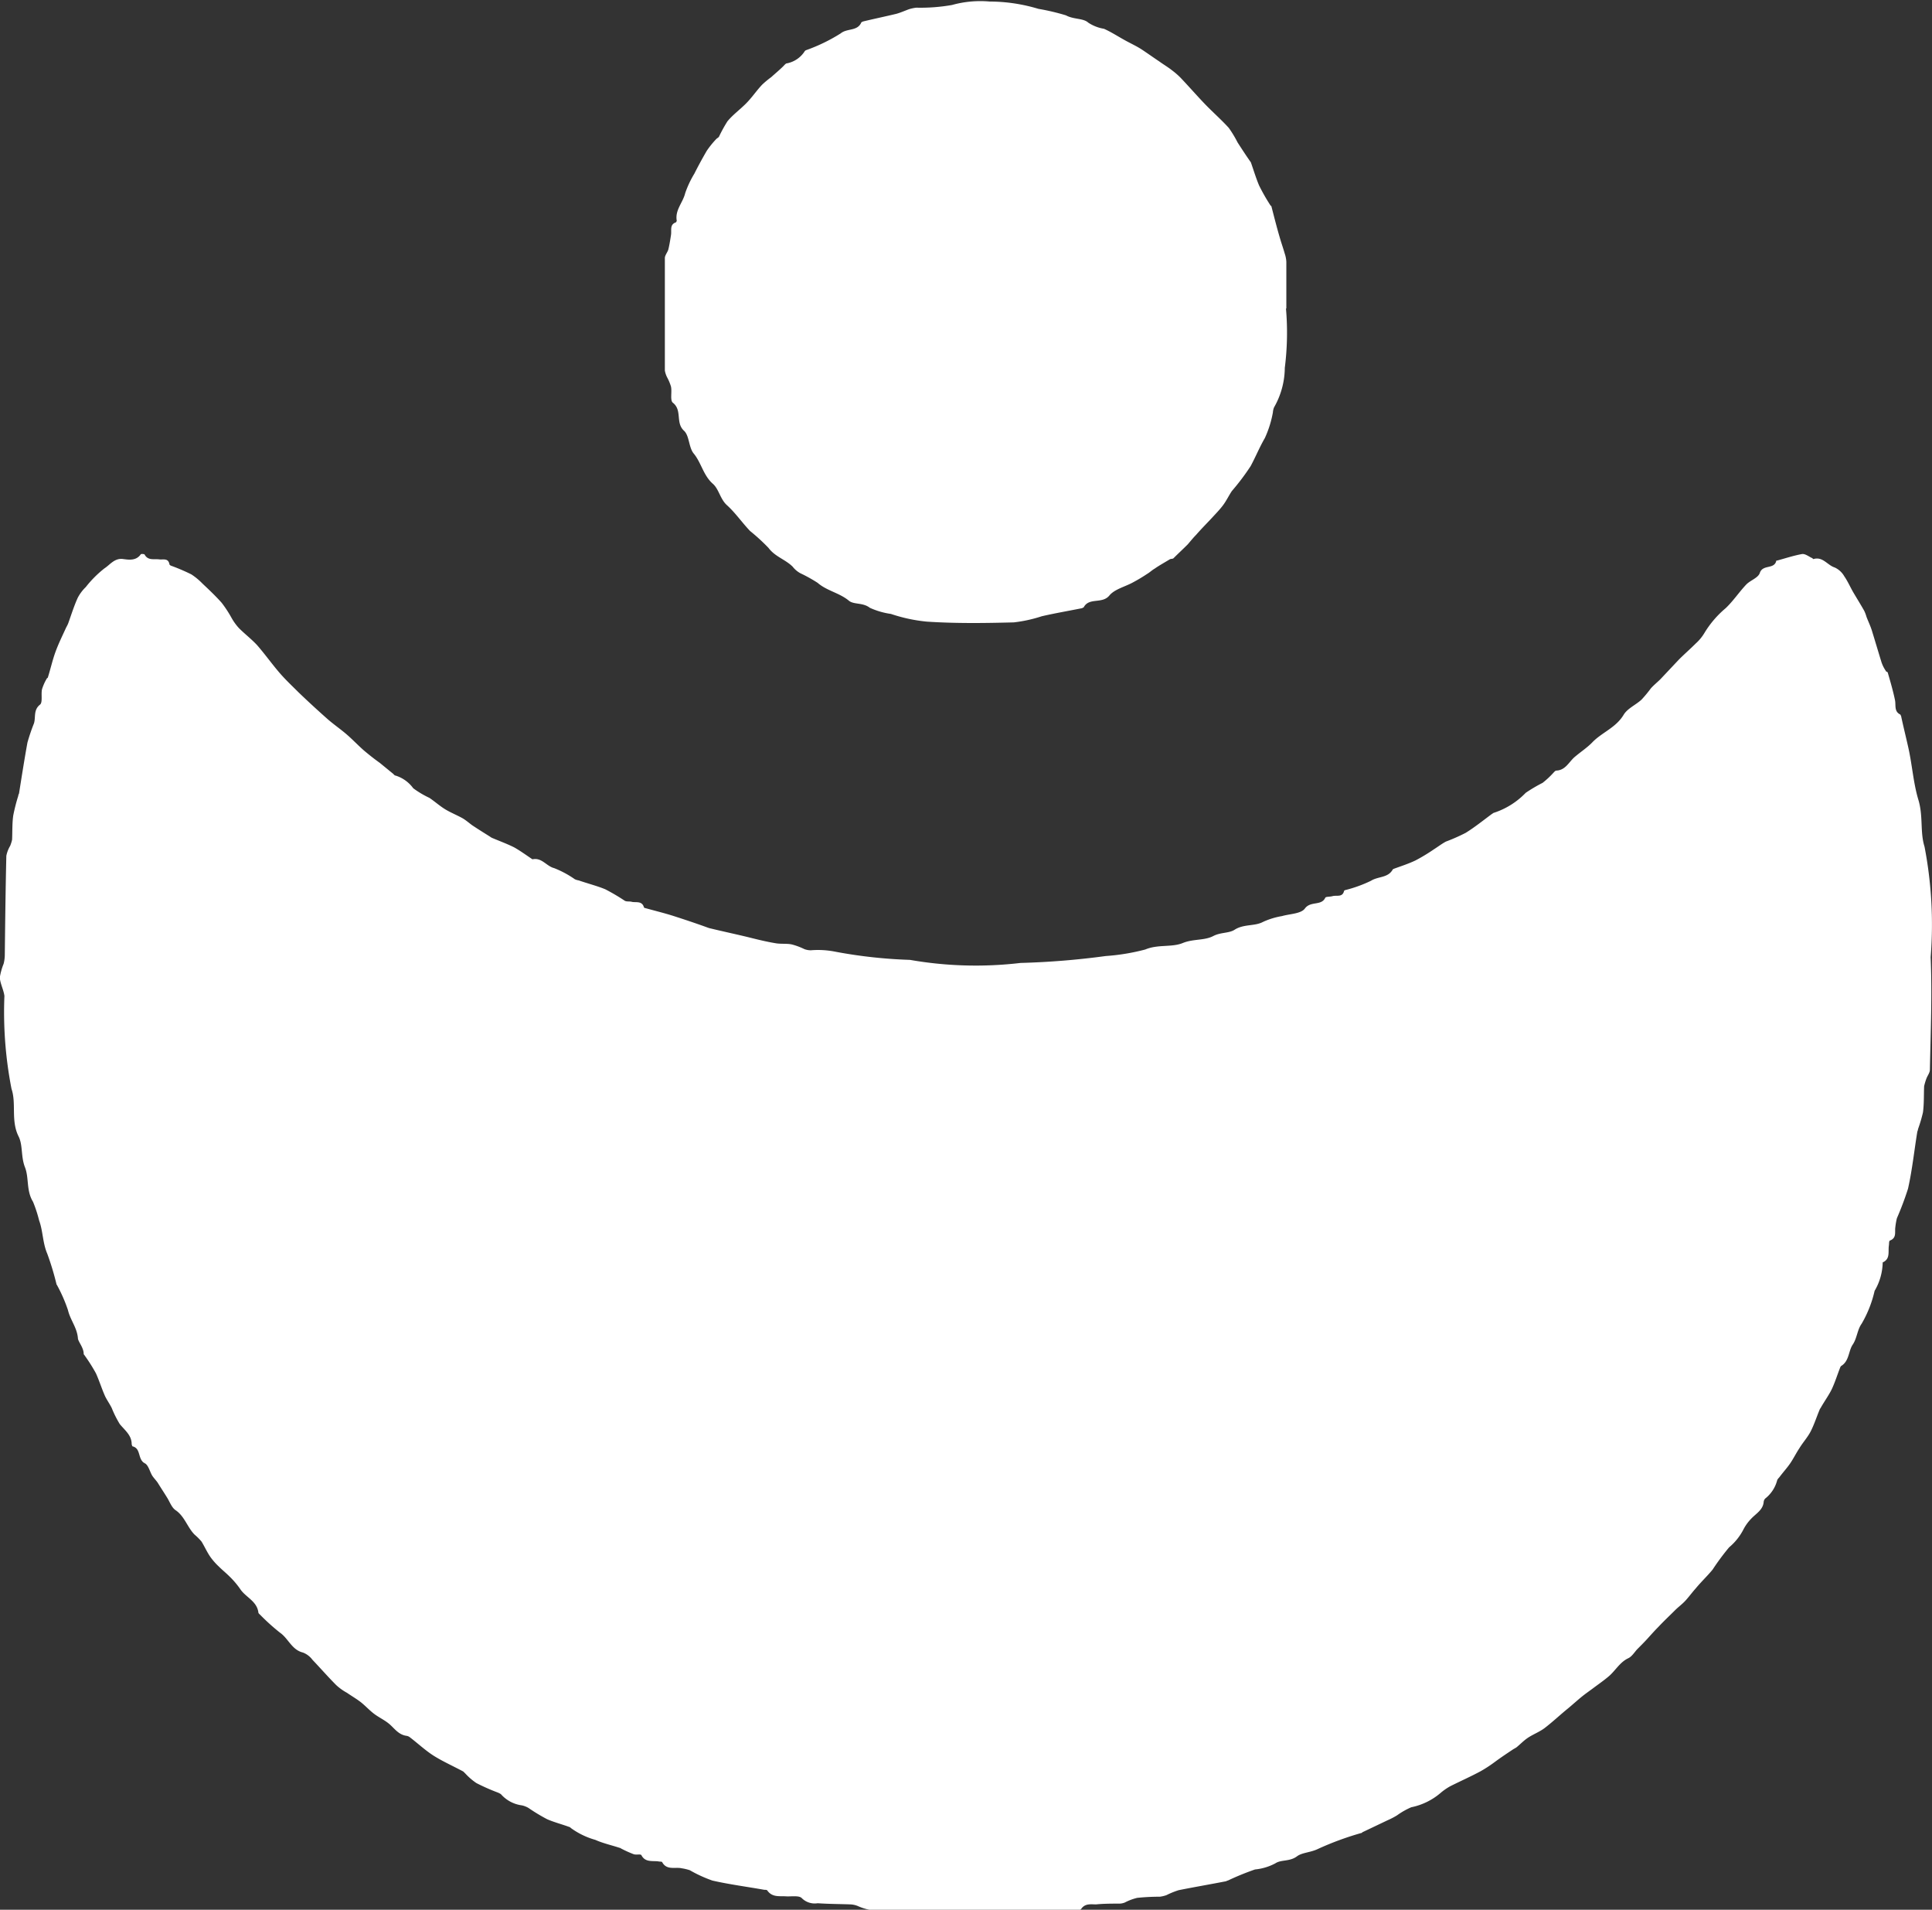
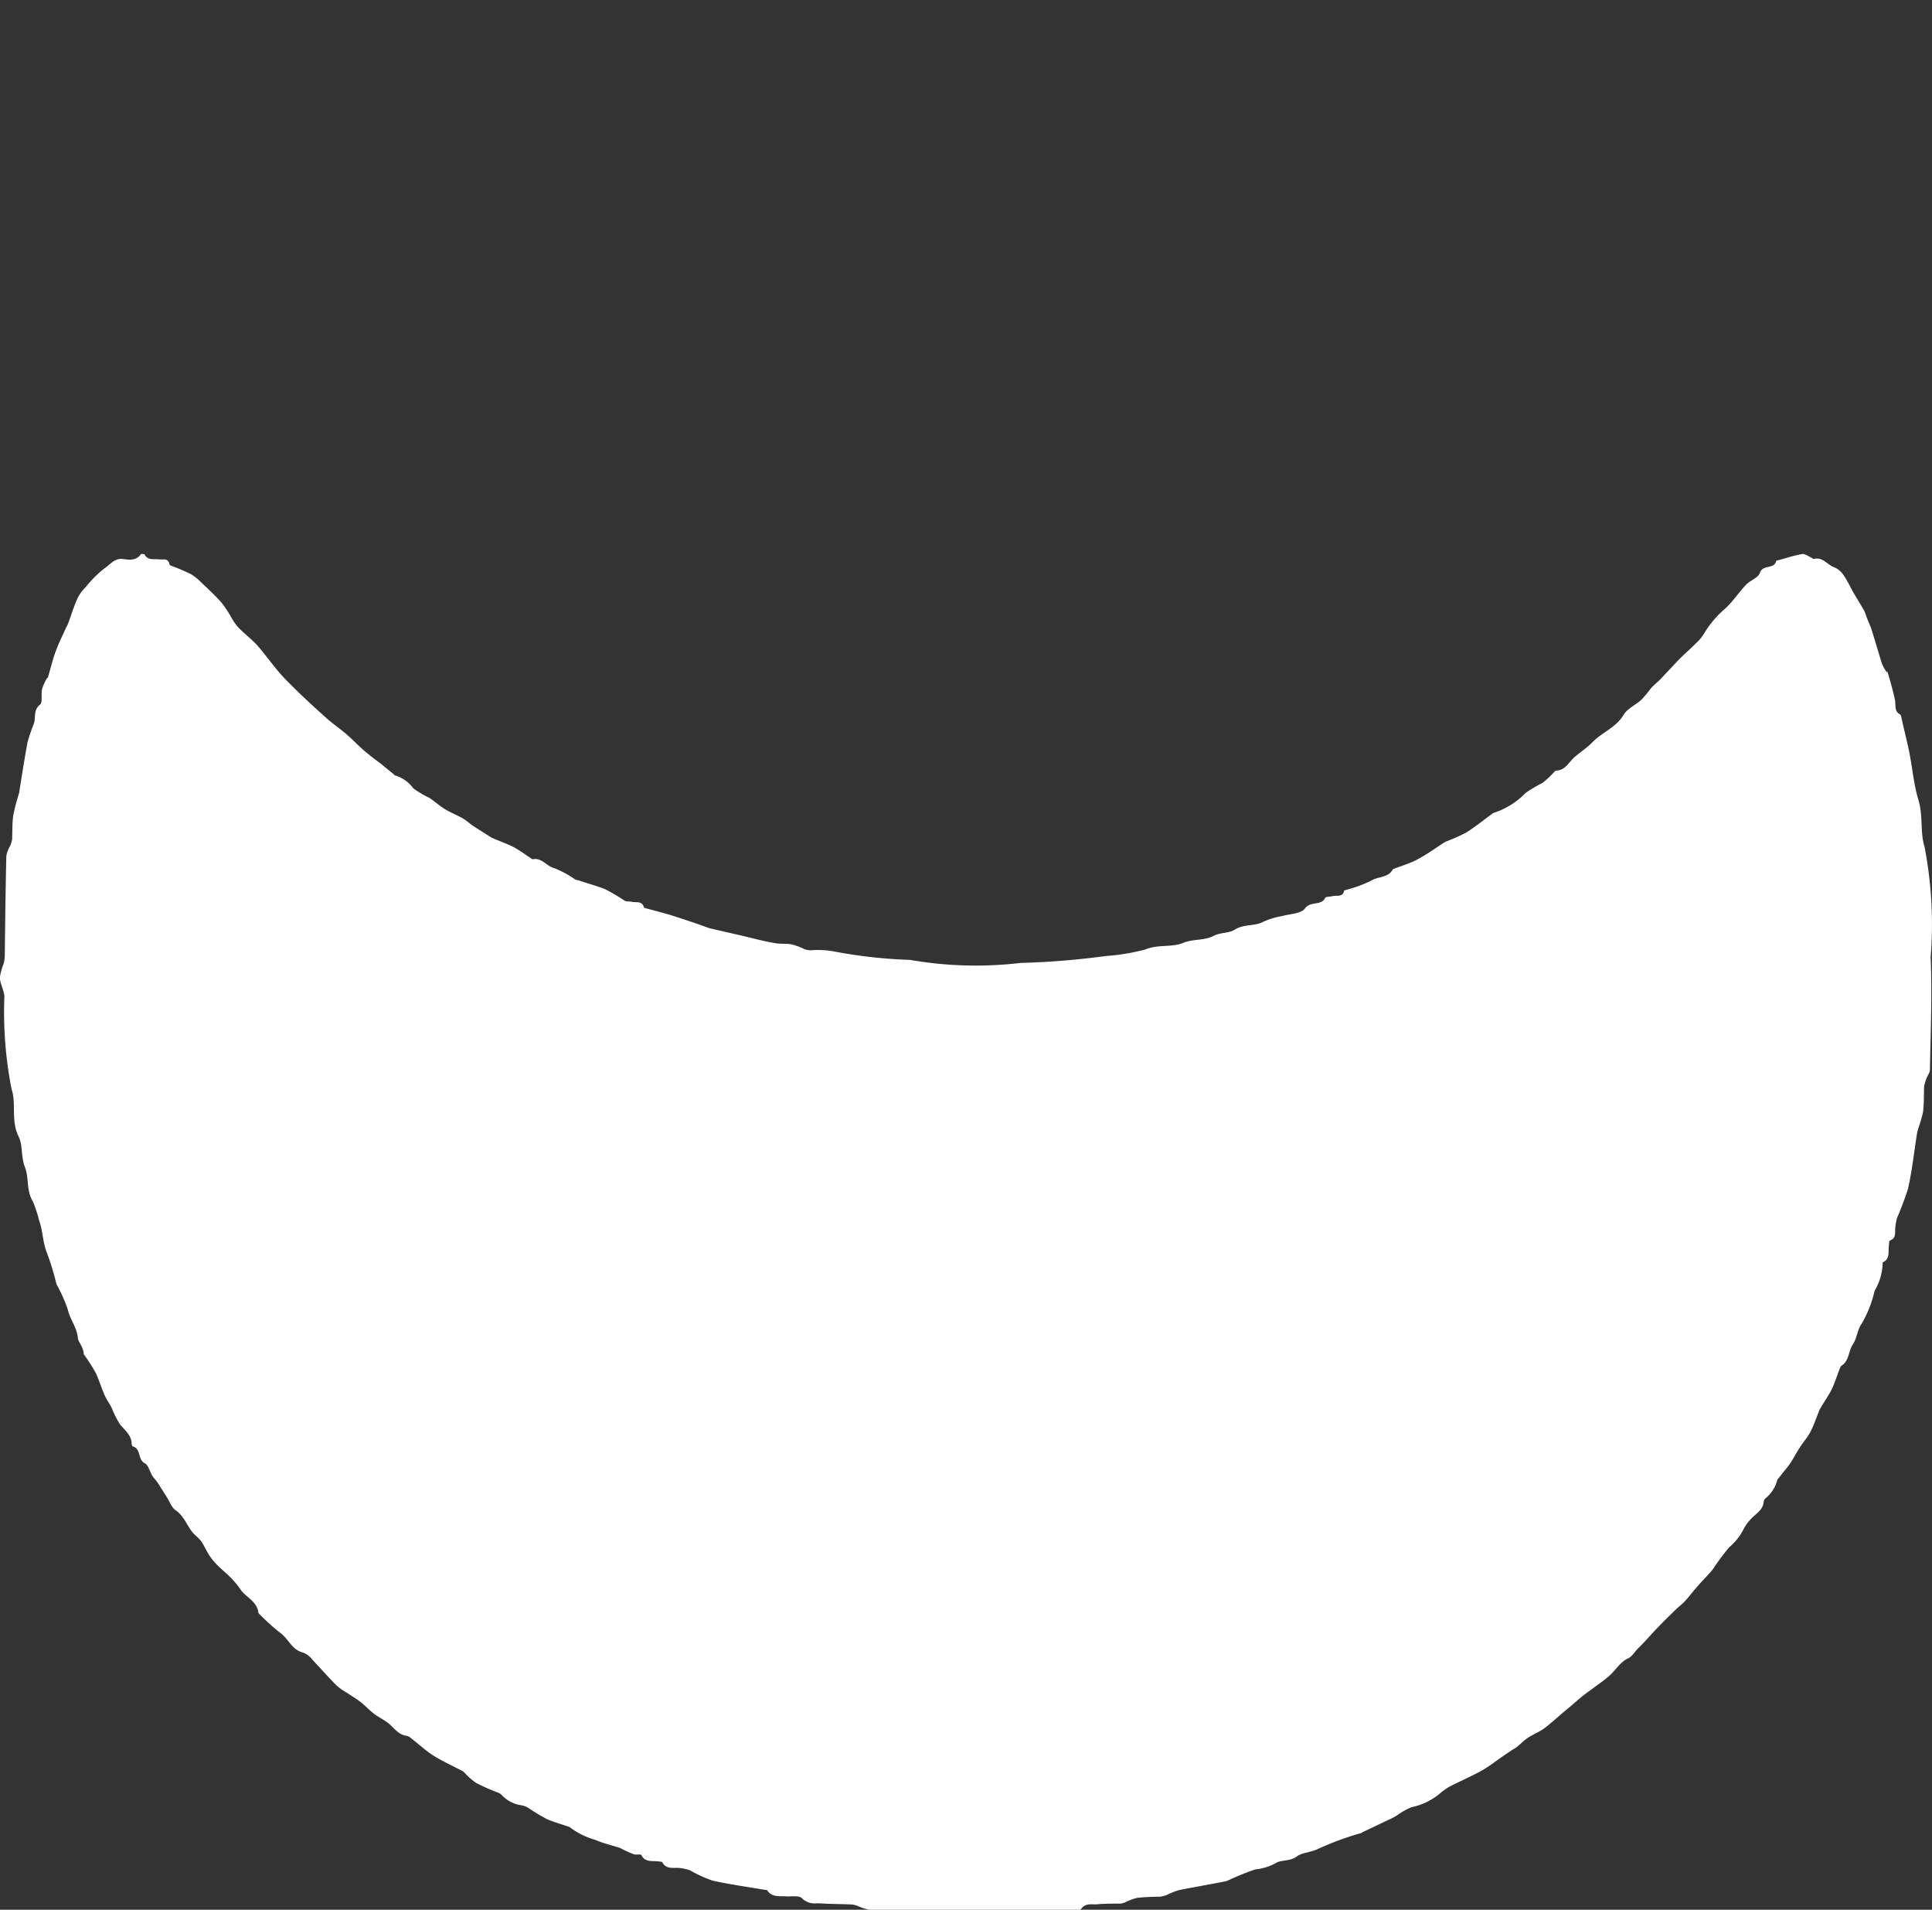
<svg xmlns="http://www.w3.org/2000/svg" viewBox="0 0 50.33 49.74" height="49.74" width="50.33">
  <rect x="0" y="0" width="50.33" height="49.74" fill="#333333" stroke="none" />
  <defs>
    <clipPath id="clip-path">
      <rect fill="#fff" transform="translate(0.485)" height="49.74" width="50.33" data-name="Rectangle 329" id="Rectangle_329" />
    </clipPath>
  </defs>
  <g clip-path="url(#clip-path)" transform="translate(-0.485)" data-name="Type=ic-paleoketo-solid" id="Type_ic-paleoketo-solid">
    <path fill="#fff" transform="translate(0 -0.02)" d="M25.765,49.76h-2.63a1.39,1.39,0,0,1-.31-.1.585.585,0,0,0-.19-.04c-.28-.01-.57-.01-.85-.03a.476.476,0,0,1-.41-.13c-.07-.08-.28-.04-.42-.05-.17-.01-.35.03-.48-.15-.01-.02-.05-.02-.08-.02-.45-.08-.91-.14-1.35-.24a3.469,3.469,0,0,1-.59-.27,1.291,1.291,0,0,0-.21-.05c-.17-.04-.39.06-.51-.16-.01-.02-.07-.01-.1-.02-.16-.02-.34.03-.44-.16-.02-.04-.14,0-.21-.03a2.917,2.917,0,0,1-.31-.14c-.01,0-.02-.02-.04-.02-.21-.07-.44-.12-.64-.21a2,2,0,0,1-.64-.31.085.085,0,0,0-.05-.03c-.19-.07-.39-.12-.57-.2a4.708,4.708,0,0,1-.48-.29.563.563,0,0,0-.18-.07.876.876,0,0,1-.54-.29.461.461,0,0,0-.1-.05,5.215,5.215,0,0,1-.54-.24,1.613,1.613,0,0,1-.28-.24l-.06-.06c-.26-.14-.53-.26-.77-.41-.22-.14-.41-.32-.62-.48a.18.18,0,0,0-.09-.04c-.21-.03-.31-.19-.45-.31-.12-.1-.27-.17-.39-.26s-.22-.2-.33-.29-.25-.17-.38-.26a1.419,1.419,0,0,1-.28-.2c-.21-.21-.41-.44-.62-.66a.559.559,0,0,0-.25-.19c-.29-.07-.38-.37-.6-.52a5.431,5.431,0,0,1-.51-.46c-.02-.02-.05-.04-.05-.07-.04-.29-.33-.39-.47-.6a2.22,2.22,0,0,0-.28-.33c-.09-.09-.19-.17-.28-.26a1.713,1.713,0,0,1-.22-.25c-.09-.13-.15-.27-.23-.4a1.53,1.53,0,0,0-.18-.18c-.19-.19-.26-.48-.5-.64-.1-.07-.15-.22-.22-.33-.08-.13-.16-.25-.24-.38-.04-.06-.1-.12-.14-.18-.07-.11-.1-.28-.2-.33-.19-.1-.09-.39-.32-.44a.2.2,0,0,1-.02-.06c0-.23-.18-.36-.31-.52a2.743,2.743,0,0,1-.21-.42c-.05-.1-.12-.2-.17-.3-.09-.2-.15-.4-.24-.6a4.434,4.434,0,0,0-.29-.46c-.01-.02-.03-.03-.03-.05,0-.16-.14-.31-.15-.4-.02-.28-.2-.48-.26-.74a4.009,4.009,0,0,0-.28-.64c0-.01-.02-.02-.02-.04a7.194,7.194,0,0,0-.24-.79c-.12-.28-.11-.59-.21-.86a3.515,3.515,0,0,0-.16-.49c-.18-.29-.1-.62-.21-.9s-.05-.58-.17-.81c-.2-.41-.05-.85-.18-1.23A10.4,10.4,0,0,1,.6,25.96c-.02-.16-.11-.32-.12-.48a1.615,1.615,0,0,1,.1-.36.969.969,0,0,0,.03-.23c.01-.86.02-1.72.04-2.58a.825.825,0,0,1,.1-.26.983.983,0,0,0,.05-.16c.01-.21,0-.42.03-.63a4.768,4.768,0,0,1,.13-.51.142.142,0,0,1,.02-.06c.07-.44.14-.89.22-1.33a4.913,4.913,0,0,1,.17-.5c.05-.16-.02-.35.16-.49.07-.06.02-.27.05-.4a1.307,1.307,0,0,1,.12-.27c0-.01.02-.02.03-.03.07-.22.12-.45.2-.67s.18-.42.28-.64a.929.929,0,0,0,.05-.1c.08-.22.15-.45.25-.67a1.08,1.08,0,0,1,.21-.28,2.84,2.84,0,0,1,.49-.49c.14-.09.26-.27.48-.24.15.02.34.05.46-.12.01-.02.09-.01.1,0,.09.17.25.11.39.13.1.01.23-.04.26.13,0,.01.02.02.03.03a5.15,5.15,0,0,1,.54.23,1.683,1.683,0,0,1,.29.24c.17.16.34.32.5.5a3.11,3.11,0,0,1,.25.38,1.42,1.42,0,0,0,.2.28c.15.15.32.28.47.44.21.24.4.51.61.75.15.17.31.32.47.48.25.24.5.47.76.7.16.14.35.27.51.41s.29.28.44.41c.13.11.27.22.41.32l.33.27c.03.02.05.06.08.06a.9.9,0,0,1,.46.33,2.453,2.453,0,0,0,.42.25c.15.1.29.23.45.32.14.08.29.14.43.22.08.05.15.11.23.17.15.1.31.2.47.3a.251.251,0,0,0,.07.04c.19.08.38.15.56.24.16.09.31.2.46.3a.035.035,0,0,0,.02.01c.24-.05.36.18.56.23a2.576,2.576,0,0,1,.54.29.381.381,0,0,0,.1.03c.23.08.47.14.69.23a5.235,5.235,0,0,1,.51.3c.05.03.13.01.19.03.11.02.26-.03.31.14,0,.01.02.02.03.02.25.07.5.13.75.21.31.1.61.2.91.31.01,0,.03.01.04.01.33.08.66.15.99.23.24.06.48.12.73.16.14.02.28,0,.41.03a1.755,1.755,0,0,1,.32.12.467.467,0,0,0,.17.03,2.3,2.3,0,0,1,.65.04,12.656,12.656,0,0,0,1.93.21,9.948,9.948,0,0,0,2.88.08,20.545,20.545,0,0,0,2.22-.18,5.538,5.538,0,0,0,1.03-.17c.33-.14.69-.05.98-.17.27-.11.56-.06.79-.18.19-.1.4-.07.55-.16.24-.16.53-.09.75-.21a1.956,1.956,0,0,1,.49-.15c.21-.06.5-.06.6-.2.15-.2.43-.06.53-.28.02-.03.12-.02.19-.04.11-.03.26.04.3-.14a.07.07,0,0,1,.04-.02,3.444,3.444,0,0,0,.66-.24c.19-.12.45-.07.57-.3a.031.031,0,0,0,.02-.01c.19-.07.38-.13.57-.22a4.708,4.708,0,0,0,.48-.29c.11-.07.2-.14.31-.2a4.829,4.829,0,0,0,.52-.23c.24-.15.45-.32.68-.49.02-.01.04-.03.05-.03a2.015,2.015,0,0,0,.83-.52,3.908,3.908,0,0,1,.44-.26,2.271,2.271,0,0,0,.28-.26c.02-.02.05-.06.08-.06.23-.01.32-.21.46-.34.16-.14.35-.26.49-.41.25-.25.6-.37.8-.7.1-.17.32-.26.47-.4a3.357,3.357,0,0,0,.24-.29c.08-.09.17-.16.25-.24l.48-.51c.14-.14.3-.28.44-.42a1.18,1.18,0,0,0,.23-.28,2.592,2.592,0,0,1,.55-.64c.2-.19.35-.42.54-.62.11-.11.31-.17.35-.3.08-.23.38-.08.43-.32h.02c.22-.06.43-.13.65-.17.08-.01.17.06.25.1.02,0,.04.04.05.03.24-.07.36.16.55.22a.553.553,0,0,1,.25.23c.09.13.15.27.23.41.1.17.2.33.29.49a1.041,1.041,0,0,1,.06.16c.05.13.11.25.15.39.08.26.16.53.24.79a.906.906,0,0,0,.11.22c0,.02.04.03.05.04.07.24.14.48.19.72.03.13-.03.3.14.38l.02.04c.06.28.13.56.19.83.1.45.13.92.26,1.35s.04.84.16,1.22a10.709,10.709,0,0,1,.16,2.88c.04.98,0,1.95-.02,2.93,0,.08-.06.15-.09.23a1.519,1.519,0,0,0-.06.2c-.01.23,0,.45-.03.68a3.662,3.662,0,0,1-.13.44c0,.03-.02.06-.02.08-.08.49-.13.98-.24,1.47a8.043,8.043,0,0,1-.29.77,1.845,1.845,0,0,0-.04.23c-.02.13.04.28-.14.35-.03.01-.02.09-.03.14-.02.16.04.34-.16.43v.02a1.507,1.507,0,0,1-.21.72,3.027,3.027,0,0,1-.34.86c-.11.15-.12.38-.23.54s-.09.42-.29.55c-.01,0-.02.02-.03.03-.08.2-.14.4-.23.59-.08.16-.19.31-.28.47-.01.02-.03.04-.03.05-.08.19-.14.38-.23.56-.08.16-.21.3-.3.45-.08.12-.15.26-.23.38s-.19.24-.28.36c-.02.03-.06.06-.07.1a.889.889,0,0,1-.31.47.149.149,0,0,0-.04.09c-.02.21-.2.3-.33.44a1.176,1.176,0,0,0-.2.28,1.5,1.5,0,0,1-.37.46,6.217,6.217,0,0,0-.43.58c-.14.17-.3.32-.44.49-.09.1-.17.21-.26.31s-.19.17-.28.26c-.14.14-.29.28-.43.43-.09.09-.18.19-.27.29s-.19.2-.29.3c-.07.08-.14.19-.23.23-.23.11-.34.34-.53.49-.12.1-.25.19-.37.28s-.21.15-.32.24-.22.19-.34.29c-.21.17-.41.36-.62.52-.12.09-.27.15-.4.23s-.22.18-.33.27c-.03.02-.07.04-.1.06-.15.1-.3.2-.45.31a3.567,3.567,0,0,1-.38.25c-.26.14-.53.26-.79.39a1.51,1.51,0,0,0-.26.18,1.691,1.691,0,0,1-.76.37,1.95,1.95,0,0,0-.37.21,1.965,1.965,0,0,1-.25.13l-.63.3c-.02,0-.03.03-.05.03a7.8,7.8,0,0,0-1.14.42c-.19.09-.41.09-.54.19-.19.14-.41.08-.56.18a1.4,1.4,0,0,1-.53.16,7.064,7.064,0,0,0-.71.29c-.02,0-.04.02-.06.02-.41.08-.82.15-1.22.23a2.149,2.149,0,0,0-.32.13.847.847,0,0,1-.17.04,5.683,5.683,0,0,0-.59.03,1.39,1.39,0,0,0-.32.12.393.393,0,0,1-.14.03c-.2,0-.41,0-.61.02-.14,0-.29-.03-.39.12-.03.04-.14.03-.21.03h-2.69Z" data-name="Path 151" id="Path_151" />
-     <path fill="#fff" transform="translate(0 -0.02)" d="M33.985,8.05a7.279,7.279,0,0,1-.03,1.55,2.1,2.1,0,0,1-.28,1.03.415.415,0,0,0-.03.13,2.763,2.763,0,0,1-.21.67c-.14.24-.24.49-.37.73a6.142,6.142,0,0,1-.49.65c-.08.12-.14.25-.23.37s-.19.22-.29.33c-.14.15-.28.29-.41.44-.08.08-.15.17-.22.25-.12.12-.25.24-.37.36-.02.02-.07.01-.1.03-.13.08-.26.15-.39.24-.07.04-.13.1-.2.14a4.05,4.05,0,0,1-.35.21c-.21.12-.49.18-.63.35-.19.23-.53.04-.67.31a.142.142,0,0,0-.04.02c-.35.07-.7.13-1.05.21a3.661,3.661,0,0,1-.73.16c-.76.02-1.52.03-2.27-.02a4.166,4.166,0,0,1-.93-.2,1.986,1.986,0,0,1-.55-.16c-.18-.14-.41-.08-.54-.18-.25-.21-.58-.26-.82-.47a3.958,3.958,0,0,0-.45-.25.648.648,0,0,1-.2-.17c-.19-.19-.46-.26-.63-.49a5.116,5.116,0,0,0-.48-.44c-.21-.22-.38-.47-.6-.67-.18-.16-.21-.42-.37-.56-.25-.22-.3-.55-.5-.79-.13-.16-.11-.46-.25-.59-.23-.21-.04-.53-.29-.73-.08-.06-.02-.28-.05-.42a1.223,1.223,0,0,0-.1-.24.636.636,0,0,1-.06-.18V6.74c0-.07.07-.15.09-.22.03-.12.05-.25.07-.38s-.04-.27.13-.33a.147.147,0,0,0,.02-.04c-.05-.28.16-.47.22-.72a2.625,2.625,0,0,1,.24-.51c.1-.2.21-.4.32-.59a2.424,2.424,0,0,1,.25-.31c.02-.02.06-.04.07-.06a3.777,3.777,0,0,1,.22-.4c.14-.17.32-.3.48-.46s.27-.33.42-.49a2.313,2.313,0,0,1,.24-.2c.11-.1.22-.19.32-.29.03-.03.06-.07.09-.07a.713.713,0,0,0,.46-.31c0-.01.02-.02.03-.03a4.508,4.508,0,0,0,.91-.44c.17-.14.44-.05.54-.29l.04-.02c.29-.07.58-.13.87-.2.11-.03.22-.08.33-.12a1.062,1.062,0,0,1,.19-.04,4.738,4.738,0,0,0,.93-.07,2.744,2.744,0,0,1,.98-.09,4.434,4.434,0,0,1,1.27.19,5.888,5.888,0,0,1,.72.17c.2.11.45.07.58.19a1.057,1.057,0,0,0,.41.16c.18.08.35.19.53.29.16.09.32.16.47.26s.29.2.44.3c.11.08.23.15.33.23a2,2,0,0,1,.22.19c.21.22.41.45.62.67s.44.42.64.64a2.954,2.954,0,0,1,.23.38c.11.17.22.34.34.51a.035.035,0,0,1,.01.02c.07.2.13.4.21.59a5.142,5.142,0,0,0,.29.51c0,.01.02.02.03.03.07.27.14.55.22.82.04.14.09.28.13.42a.779.779,0,0,1,.04.21V8.06Z" data-name="Path 152" id="Path_152" />
  </g>
</svg>